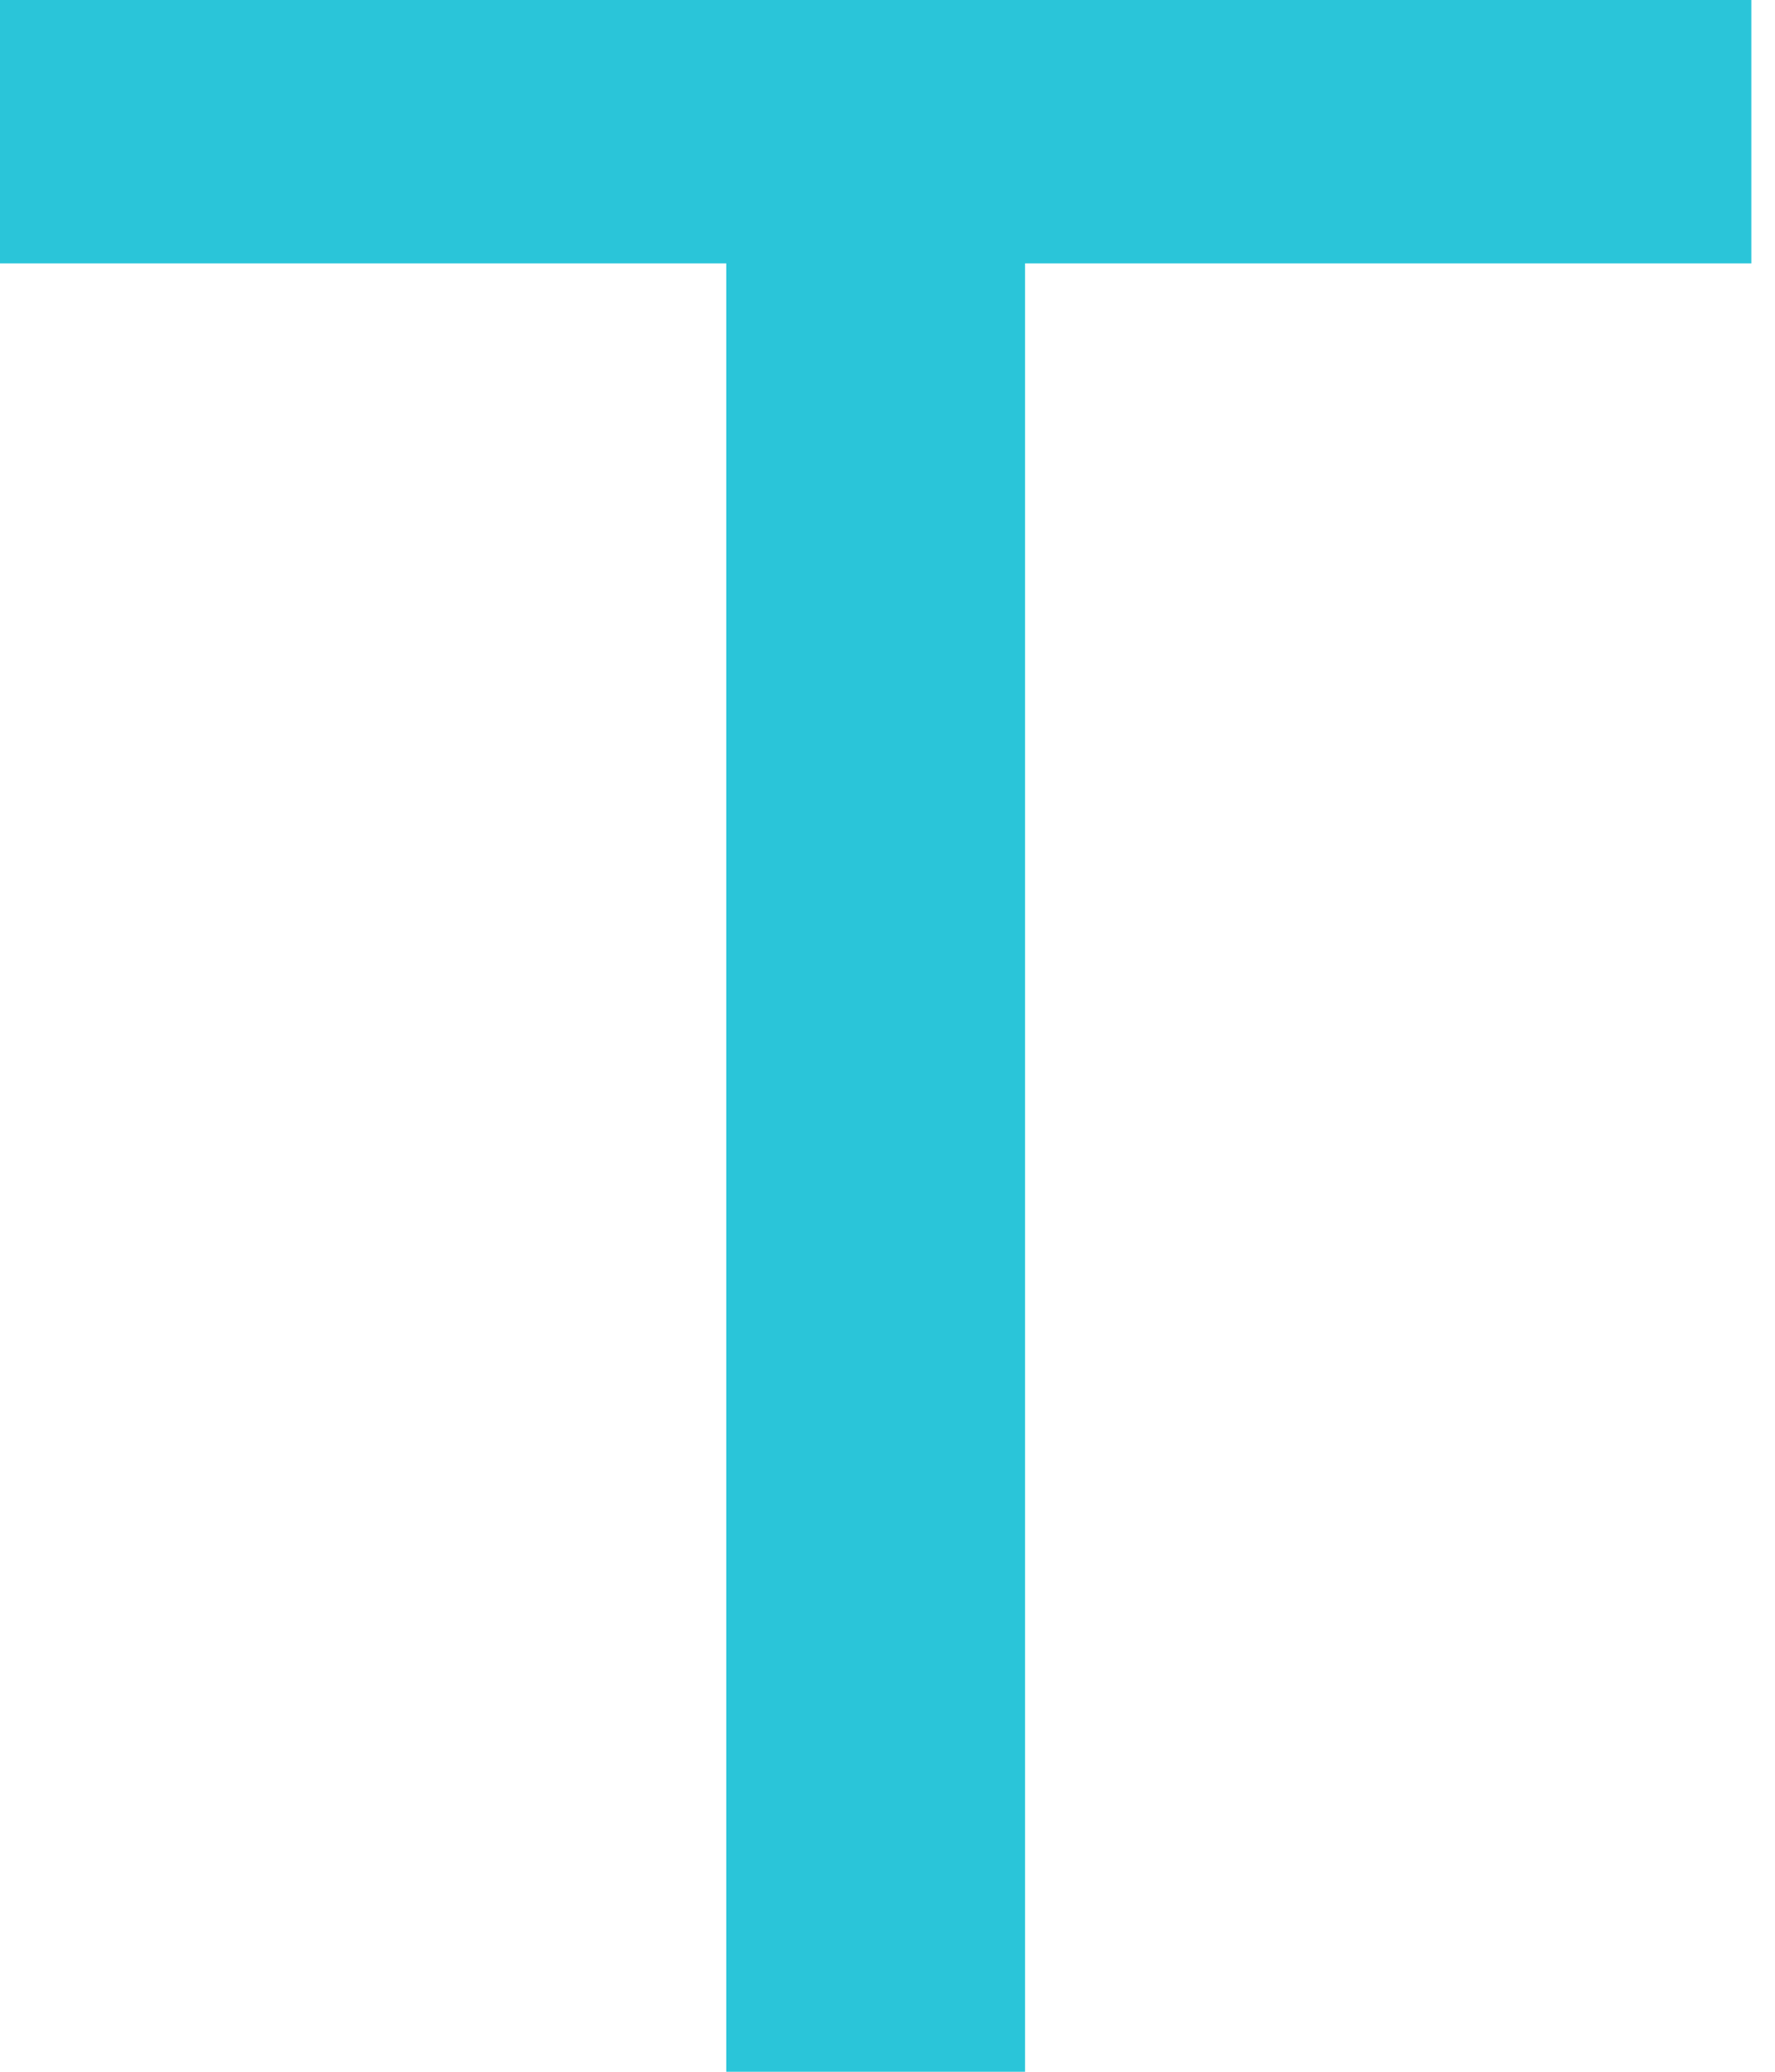
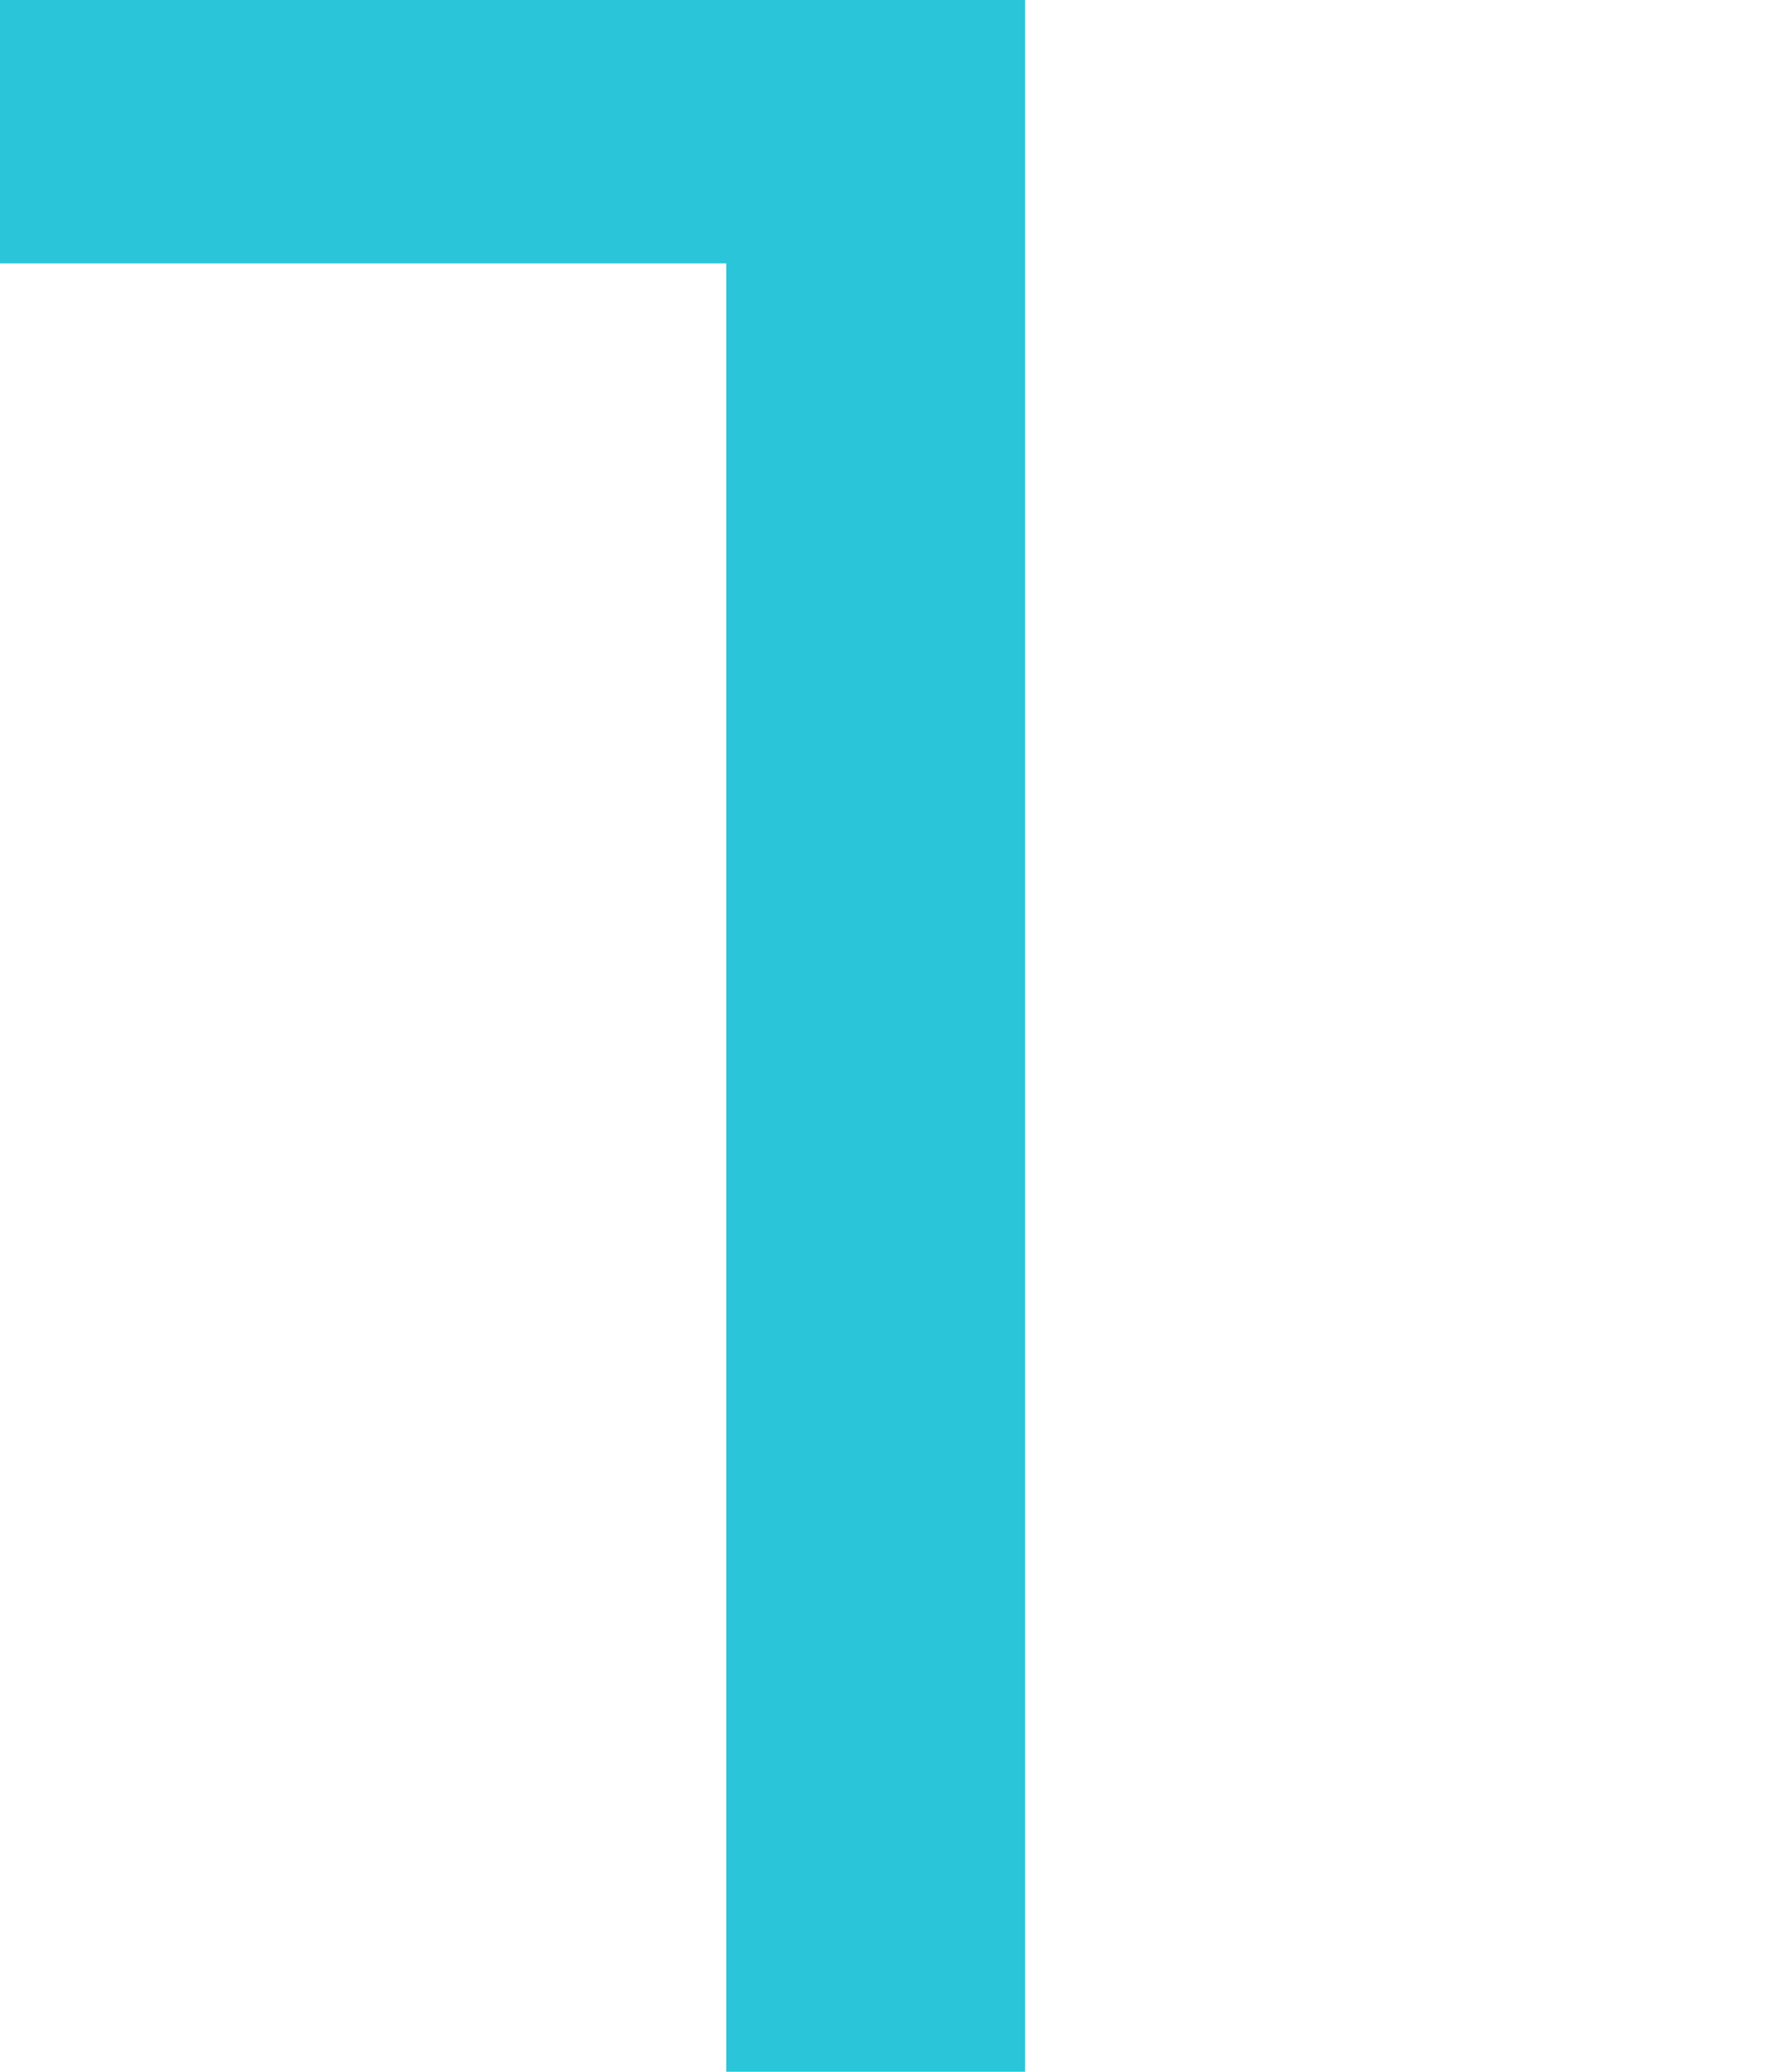
<svg xmlns="http://www.w3.org/2000/svg" id="Layer_2" data-name="Layer 2" viewBox="0 0 12 14" fill="#2ac5d9">
  <g id="Layer_1-2" data-name="Layer 1">
-     <path id="Path_153" data-name="Path 153" class="cls-1" d="M110.82,2.09l3.09,7.01ZM0,0v1.78h4.91v12.54h2.02V1.78h4.91V0H0Z" />
+     <path id="Path_153" data-name="Path 153" class="cls-1" d="M110.82,2.09l3.09,7.01ZM0,0v1.78h4.91v12.54h2.02V1.78V0H0Z" />
  </g>
</svg>